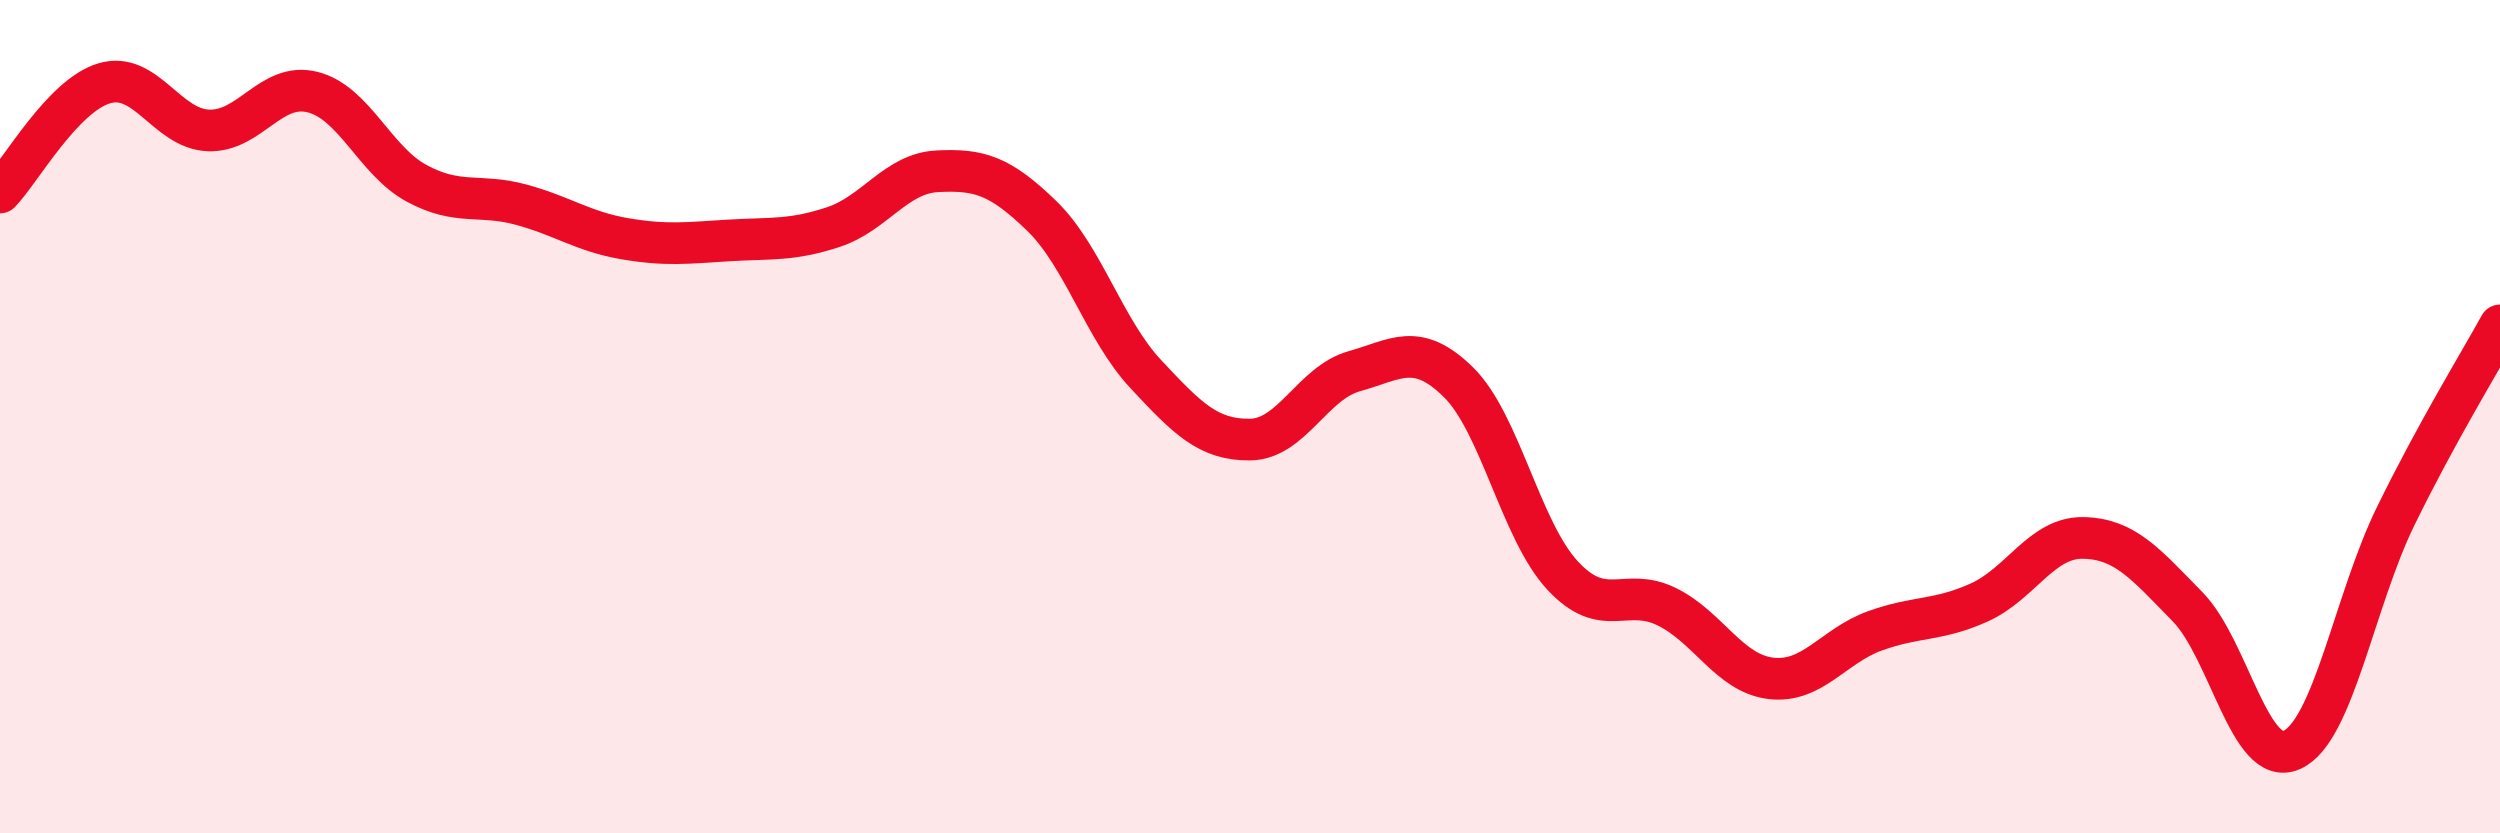
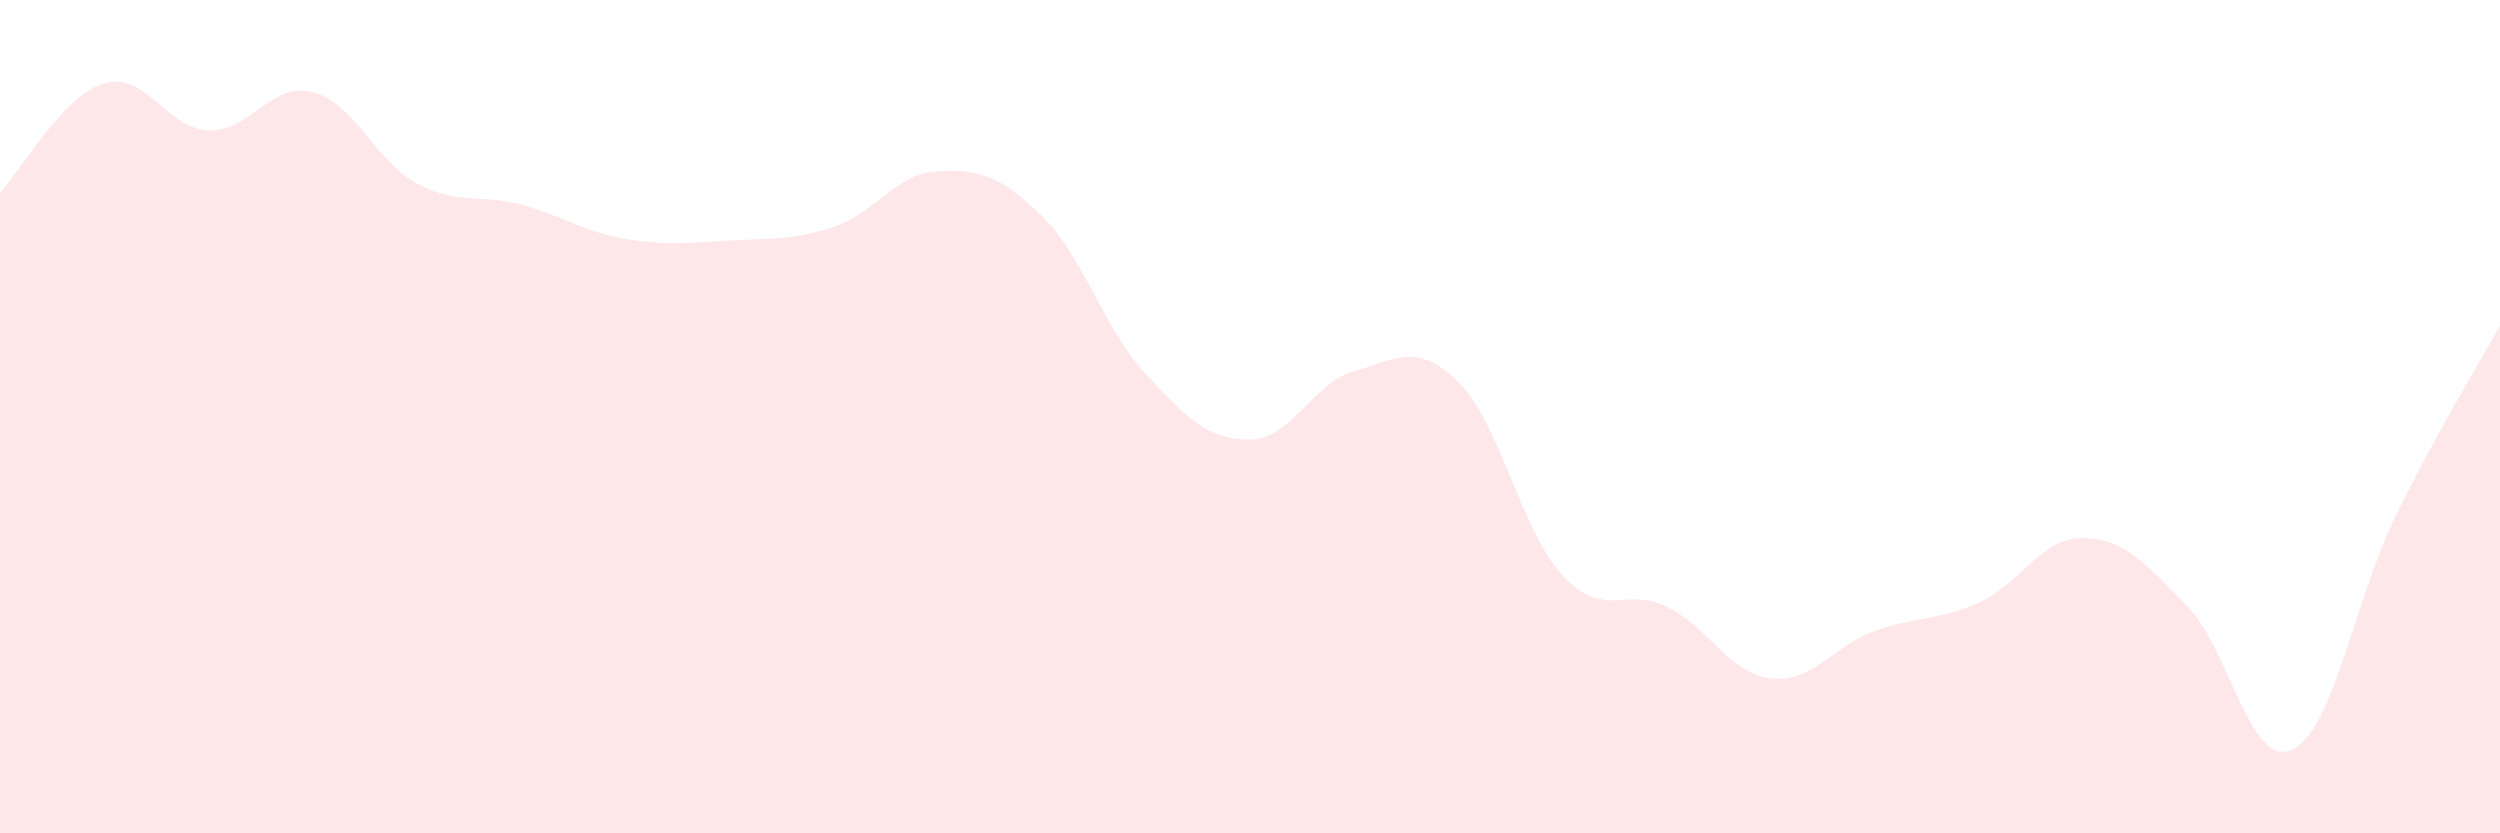
<svg xmlns="http://www.w3.org/2000/svg" width="60" height="20" viewBox="0 0 60 20">
  <path d="M 0,4.62 C 0.5,4.1 1.5,2.3 2.5,2 C 3.5,1.7 4,3.09 5,3.13 C 6,3.17 6.5,1.96 7.5,2.21 C 8.5,2.46 9,3.86 10,4.4 C 11,4.94 11.5,4.64 12.5,4.91 C 13.5,5.18 14,5.56 15,5.73 C 16,5.9 16.5,5.83 17.5,5.77 C 18.5,5.71 19,5.78 20,5.45 C 21,5.12 21.5,4.16 22.5,4.11 C 23.5,4.06 24,4.21 25,5.18 C 26,6.15 26.5,7.91 27.5,8.98 C 28.5,10.05 29,10.56 30,10.55 C 31,10.54 31.5,9.19 32.5,8.91 C 33.5,8.63 34,8.19 35,9.17 C 36,10.15 36.5,12.73 37.5,13.81 C 38.5,14.89 39,14.07 40,14.56 C 41,15.05 41.5,16.16 42.5,16.28 C 43.5,16.4 44,15.5 45,15.14 C 46,14.78 46.5,14.91 47.5,14.46 C 48.5,14.01 49,12.89 50,12.91 C 51,12.93 51.5,13.54 52.5,14.56 C 53.5,15.58 54,18.44 55,18 C 56,17.56 56.5,14.42 57.5,12.38 C 58.5,10.34 59.5,8.72 60,7.81L60 20L0 20Z" fill="#EB0A25" opacity="0.1" stroke-linecap="round" stroke-linejoin="round" />
-   <path d="M 0,4.62 C 0.5,4.1 1.5,2.3 2.5,2 C 3.5,1.7 4,3.09 5,3.13 C 6,3.17 6.5,1.96 7.5,2.21 C 8.5,2.46 9,3.86 10,4.4 C 11,4.94 11.5,4.64 12.5,4.91 C 13.5,5.18 14,5.56 15,5.73 C 16,5.9 16.5,5.83 17.5,5.77 C 18.5,5.71 19,5.78 20,5.45 C 21,5.12 21.5,4.16 22.5,4.11 C 23.5,4.06 24,4.21 25,5.18 C 26,6.15 26.5,7.91 27.5,8.98 C 28.5,10.05 29,10.56 30,10.55 C 31,10.54 31.5,9.19 32.5,8.91 C 33.5,8.63 34,8.19 35,9.17 C 36,10.15 36.5,12.73 37.5,13.81 C 38.5,14.89 39,14.07 40,14.56 C 41,15.05 41.5,16.16 42.5,16.28 C 43.5,16.4 44,15.5 45,15.14 C 46,14.78 46.5,14.91 47.5,14.46 C 48.5,14.01 49,12.89 50,12.91 C 51,12.93 51.5,13.54 52.5,14.56 C 53.5,15.58 54,18.44 55,18 C 56,17.56 56.5,14.42 57.5,12.38 C 58.5,10.34 59.5,8.72 60,7.81" stroke="#EB0A25" stroke-width="1" fill="none" stroke-linecap="round" stroke-linejoin="round" />
</svg>